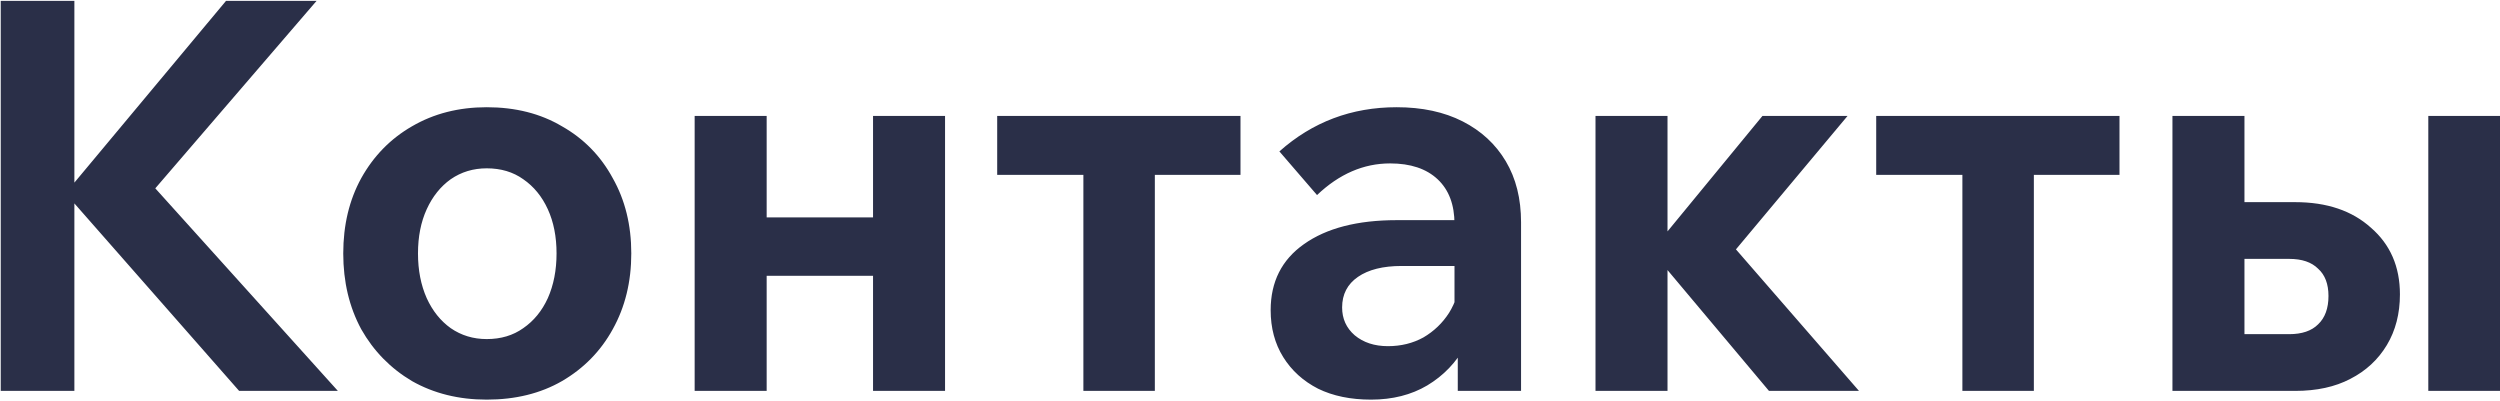
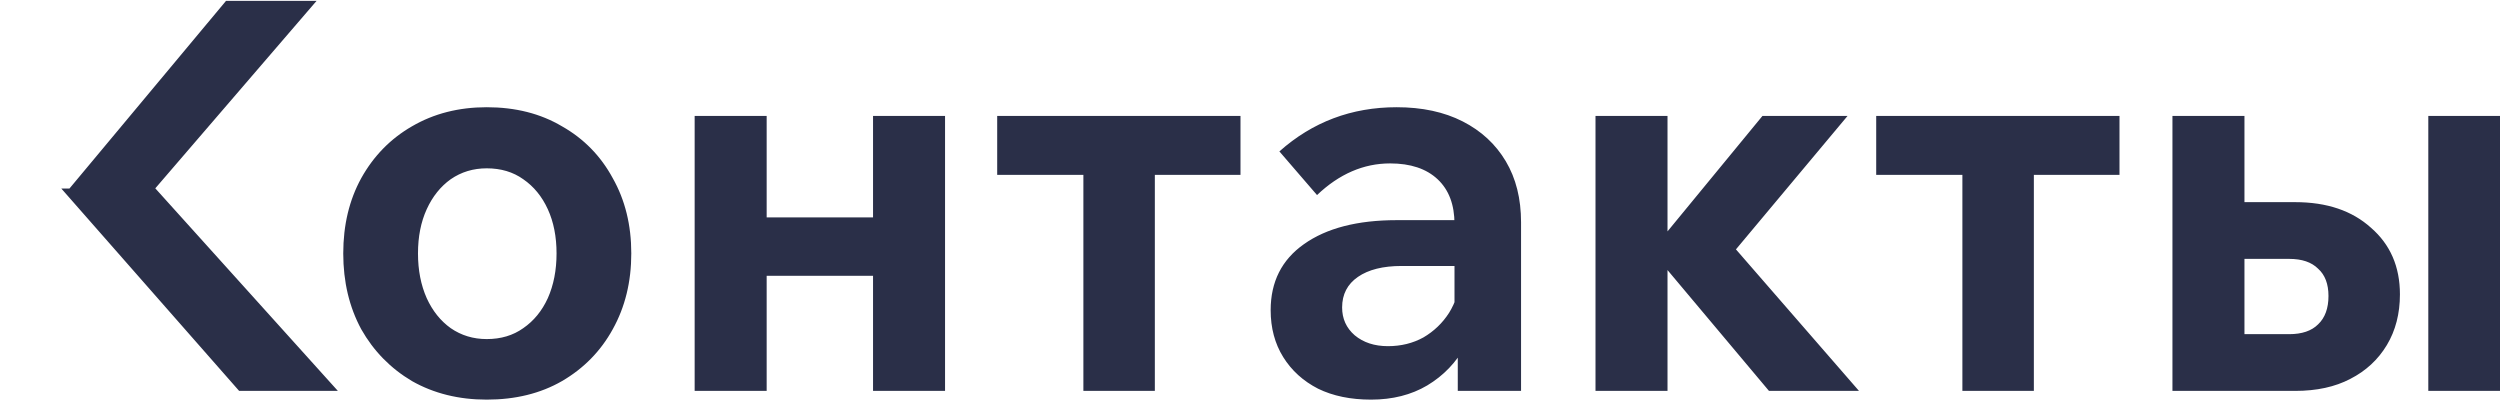
<svg xmlns="http://www.w3.org/2000/svg" width="1439" height="231" viewBox="0 0 1439 231" fill="none">
-   <path d="M42.813 225H0.423V0.49H42.813V225ZM194.475 225H137.641L35.277 108.506H39.987L130.105 0.49H182.229L85.517 112.902V104.11L194.475 225ZM280.157 230.024C264.039 230.024 249.699 226.465 237.139 219.348C224.789 212.021 215.055 202.078 207.937 189.518C201.029 176.749 197.575 162.2 197.575 145.872C197.575 129.544 201.029 115.1 207.937 102.54C215.055 89.771 224.789 79.827 237.139 72.71C249.699 65.383 264.039 61.72 280.157 61.72C296.695 61.72 311.139 65.383 323.489 72.71C336.049 79.827 345.783 89.771 352.691 102.54C359.809 115.1 363.367 129.544 363.367 145.872C363.367 162.2 359.809 176.749 352.691 189.518C345.783 202.078 336.049 212.021 323.489 219.348C311.139 226.465 296.695 230.024 280.157 230.024ZM280.157 195.17C288.321 195.17 295.334 193.077 301.195 188.89C307.266 184.703 311.976 178.947 315.325 171.62C318.675 164.084 320.349 155.501 320.349 145.872C320.349 136.243 318.675 127.765 315.325 120.438C311.976 113.111 307.266 107.355 301.195 103.168C295.334 98.981 288.321 96.888 280.157 96.888C272.412 96.888 265.504 98.981 259.433 103.168C253.572 107.355 248.967 113.111 245.617 120.438C242.268 127.765 240.593 136.243 240.593 145.872C240.593 155.501 242.268 164.084 245.617 171.62C248.967 178.947 253.572 184.703 259.433 188.89C265.504 193.077 272.412 195.17 280.157 195.17ZM399.843 225V66.744H441.291V225H399.843ZM502.521 225V66.744H543.969V225H502.521ZM418.369 158.746V125.148H527.013V158.746H418.369ZM573.983 100.656V66.744H714.027V100.656H573.983ZM623.595 225V81.502H664.729V225H623.595ZM875.518 225H839.094V192.972L837.21 188.262V128.916C837.21 117.821 833.966 109.239 827.476 103.168C820.987 97.097 811.881 94.062 800.158 94.062C784.877 94.062 770.852 100.133 758.082 112.274L736.416 87.154C755.466 70.198 777.969 61.72 803.926 61.72C818.58 61.72 831.244 64.441 841.92 69.884C852.596 75.327 860.865 82.967 866.726 92.806C872.588 102.645 875.518 114.367 875.518 127.974V225ZM789.168 230.024C777.446 230.024 767.293 227.931 758.71 223.744C750.128 219.348 743.429 213.277 738.614 205.532C733.8 197.787 731.392 188.785 731.392 178.528C731.392 162.2 737.777 149.535 750.546 140.534C763.525 131.323 781.318 126.718 803.926 126.718H840.036V153.094H806.752C796.076 153.094 787.703 155.187 781.632 159.374C775.562 163.561 772.526 169.422 772.526 176.958C772.526 183.447 774.934 188.785 779.748 192.972C784.772 197.159 791.157 199.252 798.902 199.252C806.438 199.252 813.242 197.577 819.312 194.228C825.383 190.669 830.302 185.959 834.07 180.098C837.838 174.027 840.036 167.119 840.664 159.374L851.34 164.712C851.34 177.691 848.724 189.099 843.49 198.938C838.257 208.567 830.93 216.208 821.51 221.86C812.3 227.303 801.519 230.024 789.168 230.024ZM918.372 225V66.744H959.82V225H918.372ZM1018.22 225L949.144 142.732H951.97L1014.46 66.744H1063.44L992.79 151.21L990.592 133.626L1070.03 225H1018.22ZM1079.94 100.656V66.744H1219.98V100.656H1079.94ZM1129.55 225V81.502H1170.69V225H1129.55ZM1250.46 225V66.744H1291.91V199.252L1282.81 192.344H1317.66C1324.99 192.344 1330.53 190.46 1334.3 186.692C1338.28 182.924 1340.27 177.481 1340.27 170.364C1340.27 163.456 1338.28 158.223 1334.3 154.664C1330.53 150.896 1324.99 149.012 1317.66 149.012H1272.13V116.356H1321.11C1339.33 116.356 1353.87 121.275 1364.76 131.114C1375.85 140.743 1381.4 153.513 1381.4 169.422C1381.4 180.517 1378.89 190.251 1373.87 198.624C1368.84 206.997 1361.83 213.487 1352.83 218.092C1344.04 222.697 1333.46 225 1321.11 225H1250.46ZM1397.73 225V66.744H1439.18V225H1397.73Z" fill="#2A2F48" />
+   <path d="M42.813 225H0.423V0.49V225ZM194.475 225H137.641L35.277 108.506H39.987L130.105 0.49H182.229L85.517 112.902V104.11L194.475 225ZM280.157 230.024C264.039 230.024 249.699 226.465 237.139 219.348C224.789 212.021 215.055 202.078 207.937 189.518C201.029 176.749 197.575 162.2 197.575 145.872C197.575 129.544 201.029 115.1 207.937 102.54C215.055 89.771 224.789 79.827 237.139 72.71C249.699 65.383 264.039 61.72 280.157 61.72C296.695 61.72 311.139 65.383 323.489 72.71C336.049 79.827 345.783 89.771 352.691 102.54C359.809 115.1 363.367 129.544 363.367 145.872C363.367 162.2 359.809 176.749 352.691 189.518C345.783 202.078 336.049 212.021 323.489 219.348C311.139 226.465 296.695 230.024 280.157 230.024ZM280.157 195.17C288.321 195.17 295.334 193.077 301.195 188.89C307.266 184.703 311.976 178.947 315.325 171.62C318.675 164.084 320.349 155.501 320.349 145.872C320.349 136.243 318.675 127.765 315.325 120.438C311.976 113.111 307.266 107.355 301.195 103.168C295.334 98.981 288.321 96.888 280.157 96.888C272.412 96.888 265.504 98.981 259.433 103.168C253.572 107.355 248.967 113.111 245.617 120.438C242.268 127.765 240.593 136.243 240.593 145.872C240.593 155.501 242.268 164.084 245.617 171.62C248.967 178.947 253.572 184.703 259.433 188.89C265.504 193.077 272.412 195.17 280.157 195.17ZM399.843 225V66.744H441.291V225H399.843ZM502.521 225V66.744H543.969V225H502.521ZM418.369 158.746V125.148H527.013V158.746H418.369ZM573.983 100.656V66.744H714.027V100.656H573.983ZM623.595 225V81.502H664.729V225H623.595ZM875.518 225H839.094V192.972L837.21 188.262V128.916C837.21 117.821 833.966 109.239 827.476 103.168C820.987 97.097 811.881 94.062 800.158 94.062C784.877 94.062 770.852 100.133 758.082 112.274L736.416 87.154C755.466 70.198 777.969 61.72 803.926 61.72C818.58 61.72 831.244 64.441 841.92 69.884C852.596 75.327 860.865 82.967 866.726 92.806C872.588 102.645 875.518 114.367 875.518 127.974V225ZM789.168 230.024C777.446 230.024 767.293 227.931 758.71 223.744C750.128 219.348 743.429 213.277 738.614 205.532C733.8 197.787 731.392 188.785 731.392 178.528C731.392 162.2 737.777 149.535 750.546 140.534C763.525 131.323 781.318 126.718 803.926 126.718H840.036V153.094H806.752C796.076 153.094 787.703 155.187 781.632 159.374C775.562 163.561 772.526 169.422 772.526 176.958C772.526 183.447 774.934 188.785 779.748 192.972C784.772 197.159 791.157 199.252 798.902 199.252C806.438 199.252 813.242 197.577 819.312 194.228C825.383 190.669 830.302 185.959 834.07 180.098C837.838 174.027 840.036 167.119 840.664 159.374L851.34 164.712C851.34 177.691 848.724 189.099 843.49 198.938C838.257 208.567 830.93 216.208 821.51 221.86C812.3 227.303 801.519 230.024 789.168 230.024ZM918.372 225V66.744H959.82V225H918.372ZM1018.22 225L949.144 142.732H951.97L1014.46 66.744H1063.44L992.79 151.21L990.592 133.626L1070.03 225H1018.22ZM1079.94 100.656V66.744H1219.98V100.656H1079.94ZM1129.55 225V81.502H1170.69V225H1129.55ZM1250.46 225V66.744H1291.91V199.252L1282.81 192.344H1317.66C1324.99 192.344 1330.53 190.46 1334.3 186.692C1338.28 182.924 1340.27 177.481 1340.27 170.364C1340.27 163.456 1338.28 158.223 1334.3 154.664C1330.53 150.896 1324.99 149.012 1317.66 149.012H1272.13V116.356H1321.11C1339.33 116.356 1353.87 121.275 1364.76 131.114C1375.85 140.743 1381.4 153.513 1381.4 169.422C1381.4 180.517 1378.89 190.251 1373.87 198.624C1368.84 206.997 1361.83 213.487 1352.83 218.092C1344.04 222.697 1333.46 225 1321.11 225H1250.46ZM1397.73 225V66.744H1439.18V225H1397.73Z" fill="#2A2F48" />
</svg>